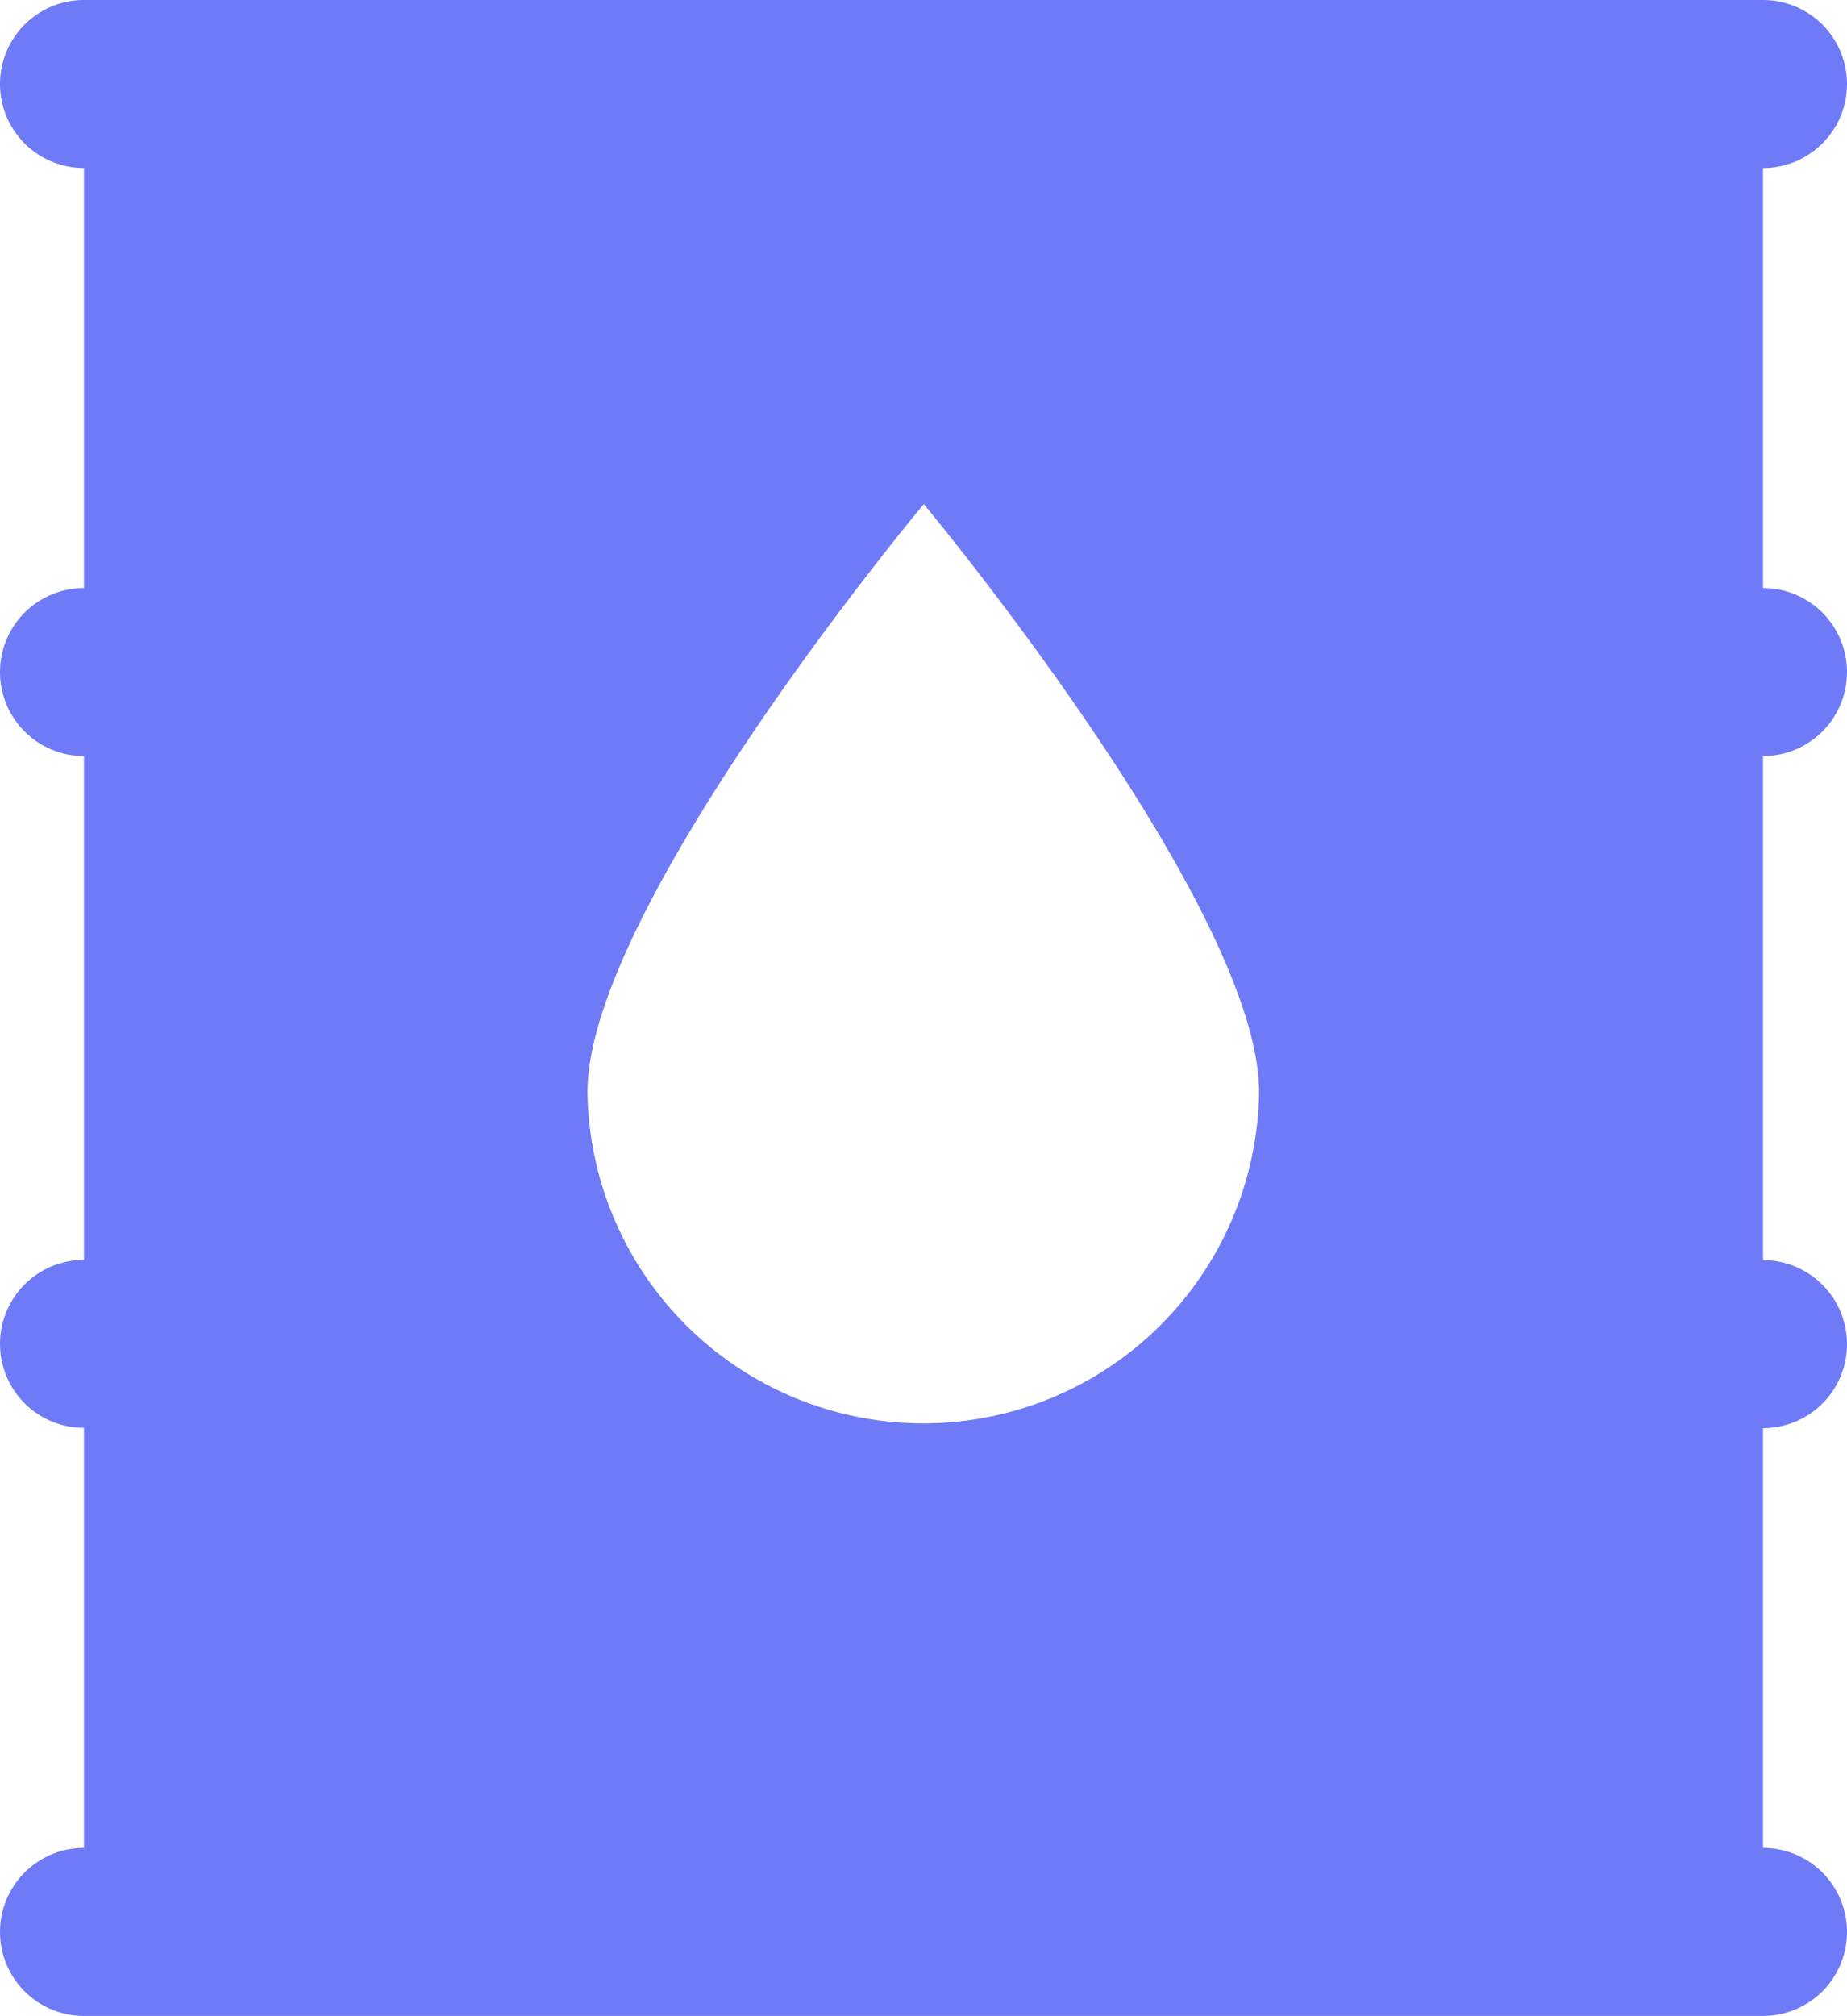
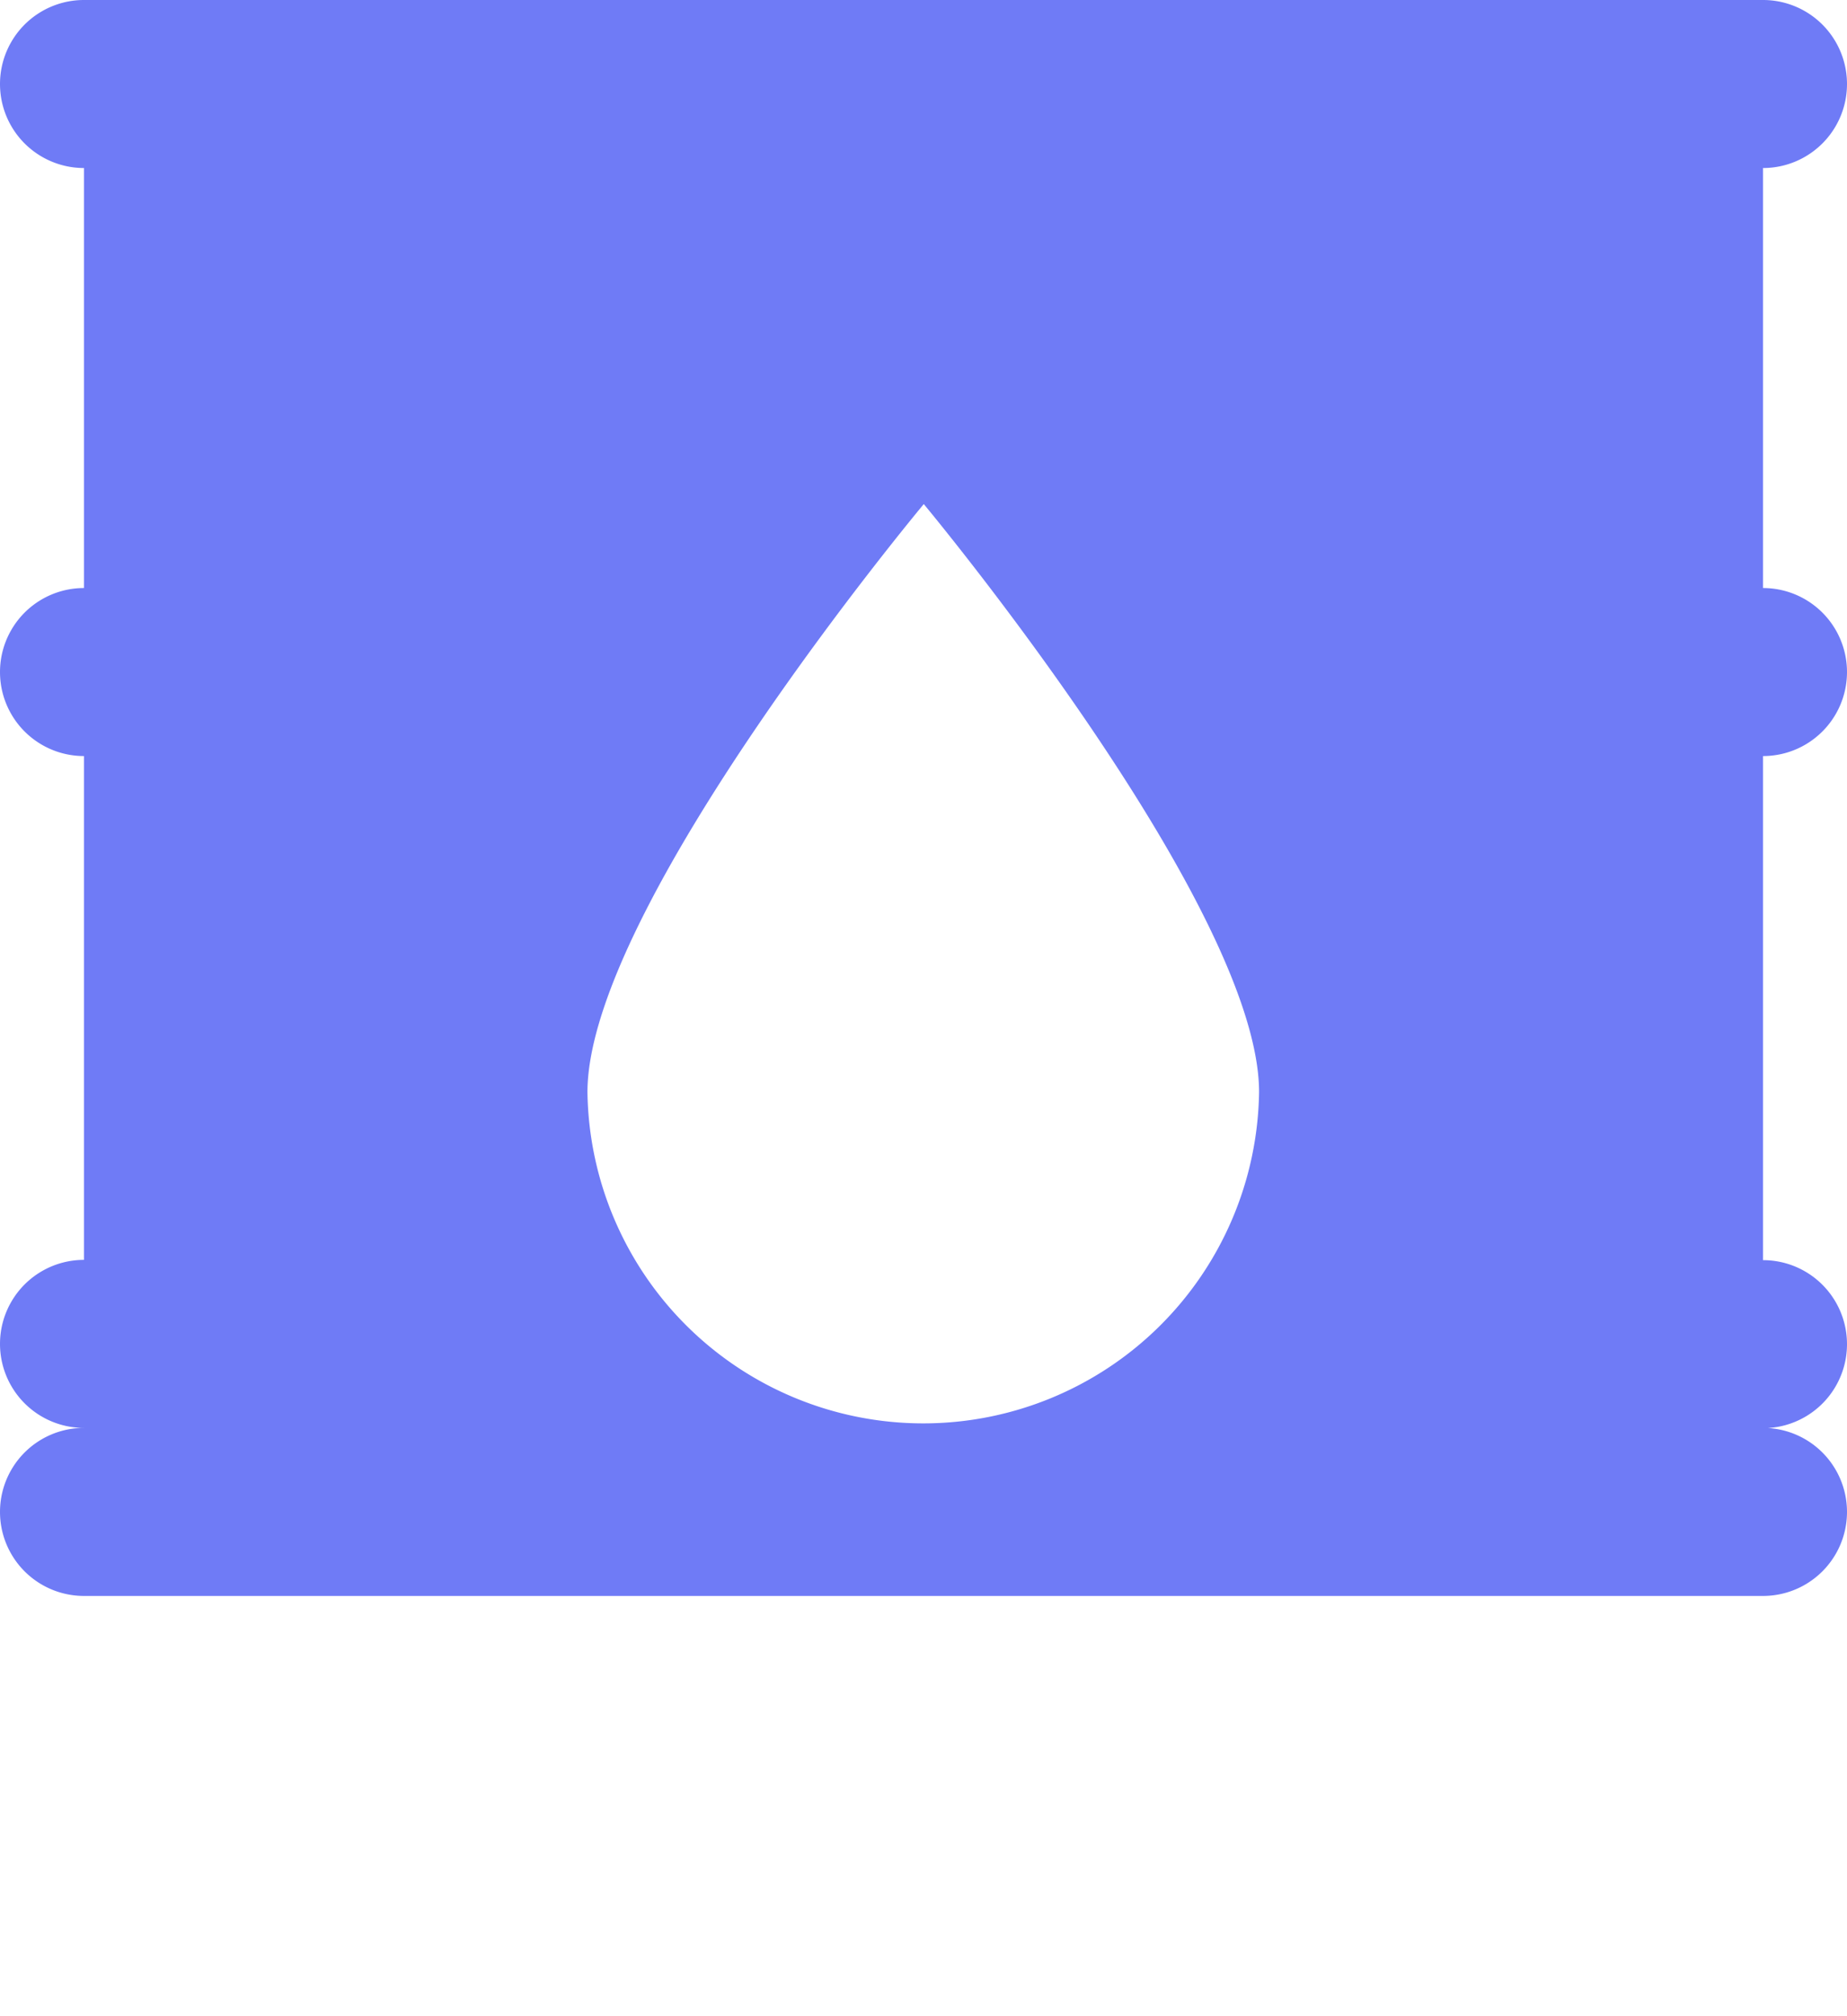
<svg xmlns="http://www.w3.org/2000/svg" width="26.992" height="29.446" viewBox="0 0 26.992 29.446">
-   <path id="departments-1" d="M5.227,3a1.227,1.227,0,1,0,0,2.454v6.134a1.227,1.227,0,1,0,0,2.454V21.4a1.227,1.227,0,1,0,0,2.454v6.134a1.227,1.227,0,1,0,0,2.454H29.765a1.227,1.227,0,1,0,0-2.454V23.858a1.227,1.227,0,1,0,0-2.454V14.042a1.227,1.227,0,1,0,0-2.454V5.454a1.227,1.227,0,1,0,0-2.454H5.227ZM17.5,10.362S22.4,16.24,22.4,18.95a4.908,4.908,0,0,1-9.815,0C12.588,16.24,17.5,10.362,17.5,10.362Z" transform="translate(-4 -3)" fill="#6f7bf6" />
+   <path id="departments-1" d="M5.227,3a1.227,1.227,0,1,0,0,2.454v6.134a1.227,1.227,0,1,0,0,2.454V21.4a1.227,1.227,0,1,0,0,2.454a1.227,1.227,0,1,0,0,2.454H29.765a1.227,1.227,0,1,0,0-2.454V23.858a1.227,1.227,0,1,0,0-2.454V14.042a1.227,1.227,0,1,0,0-2.454V5.454a1.227,1.227,0,1,0,0-2.454H5.227ZM17.5,10.362S22.4,16.24,22.4,18.95a4.908,4.908,0,0,1-9.815,0C12.588,16.24,17.5,10.362,17.5,10.362Z" transform="translate(-4 -3)" fill="#6f7bf6" />
</svg>